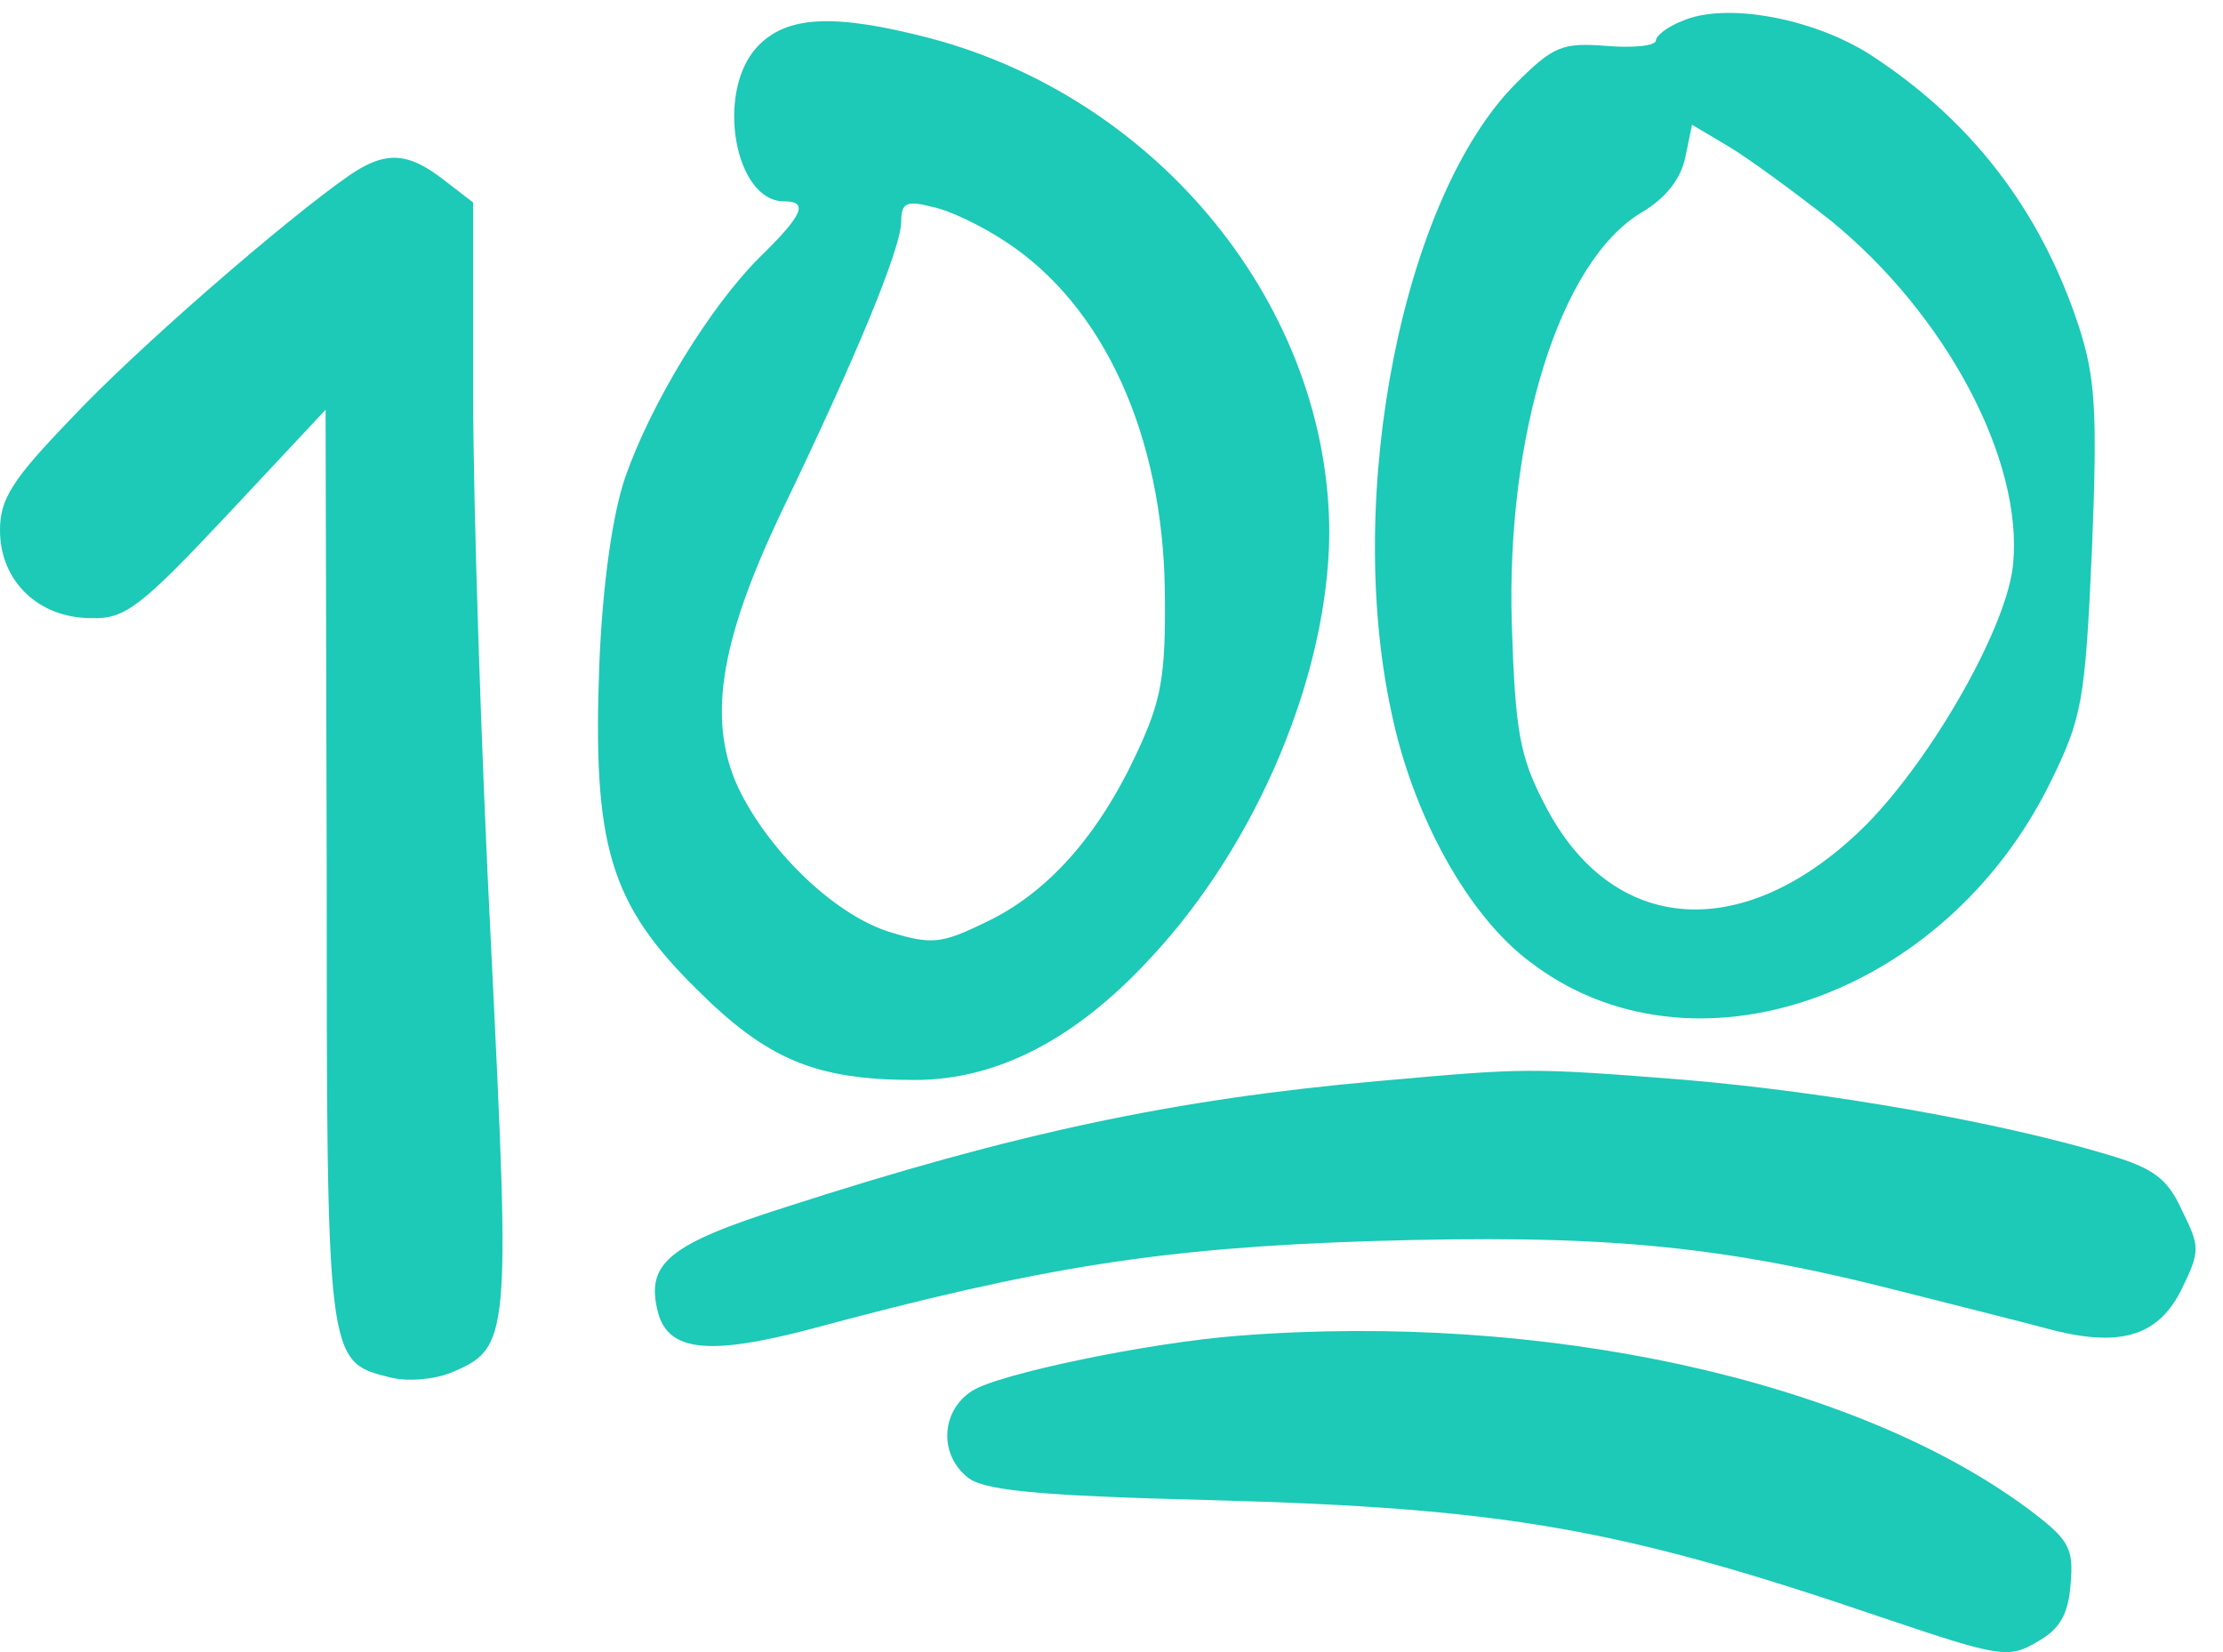
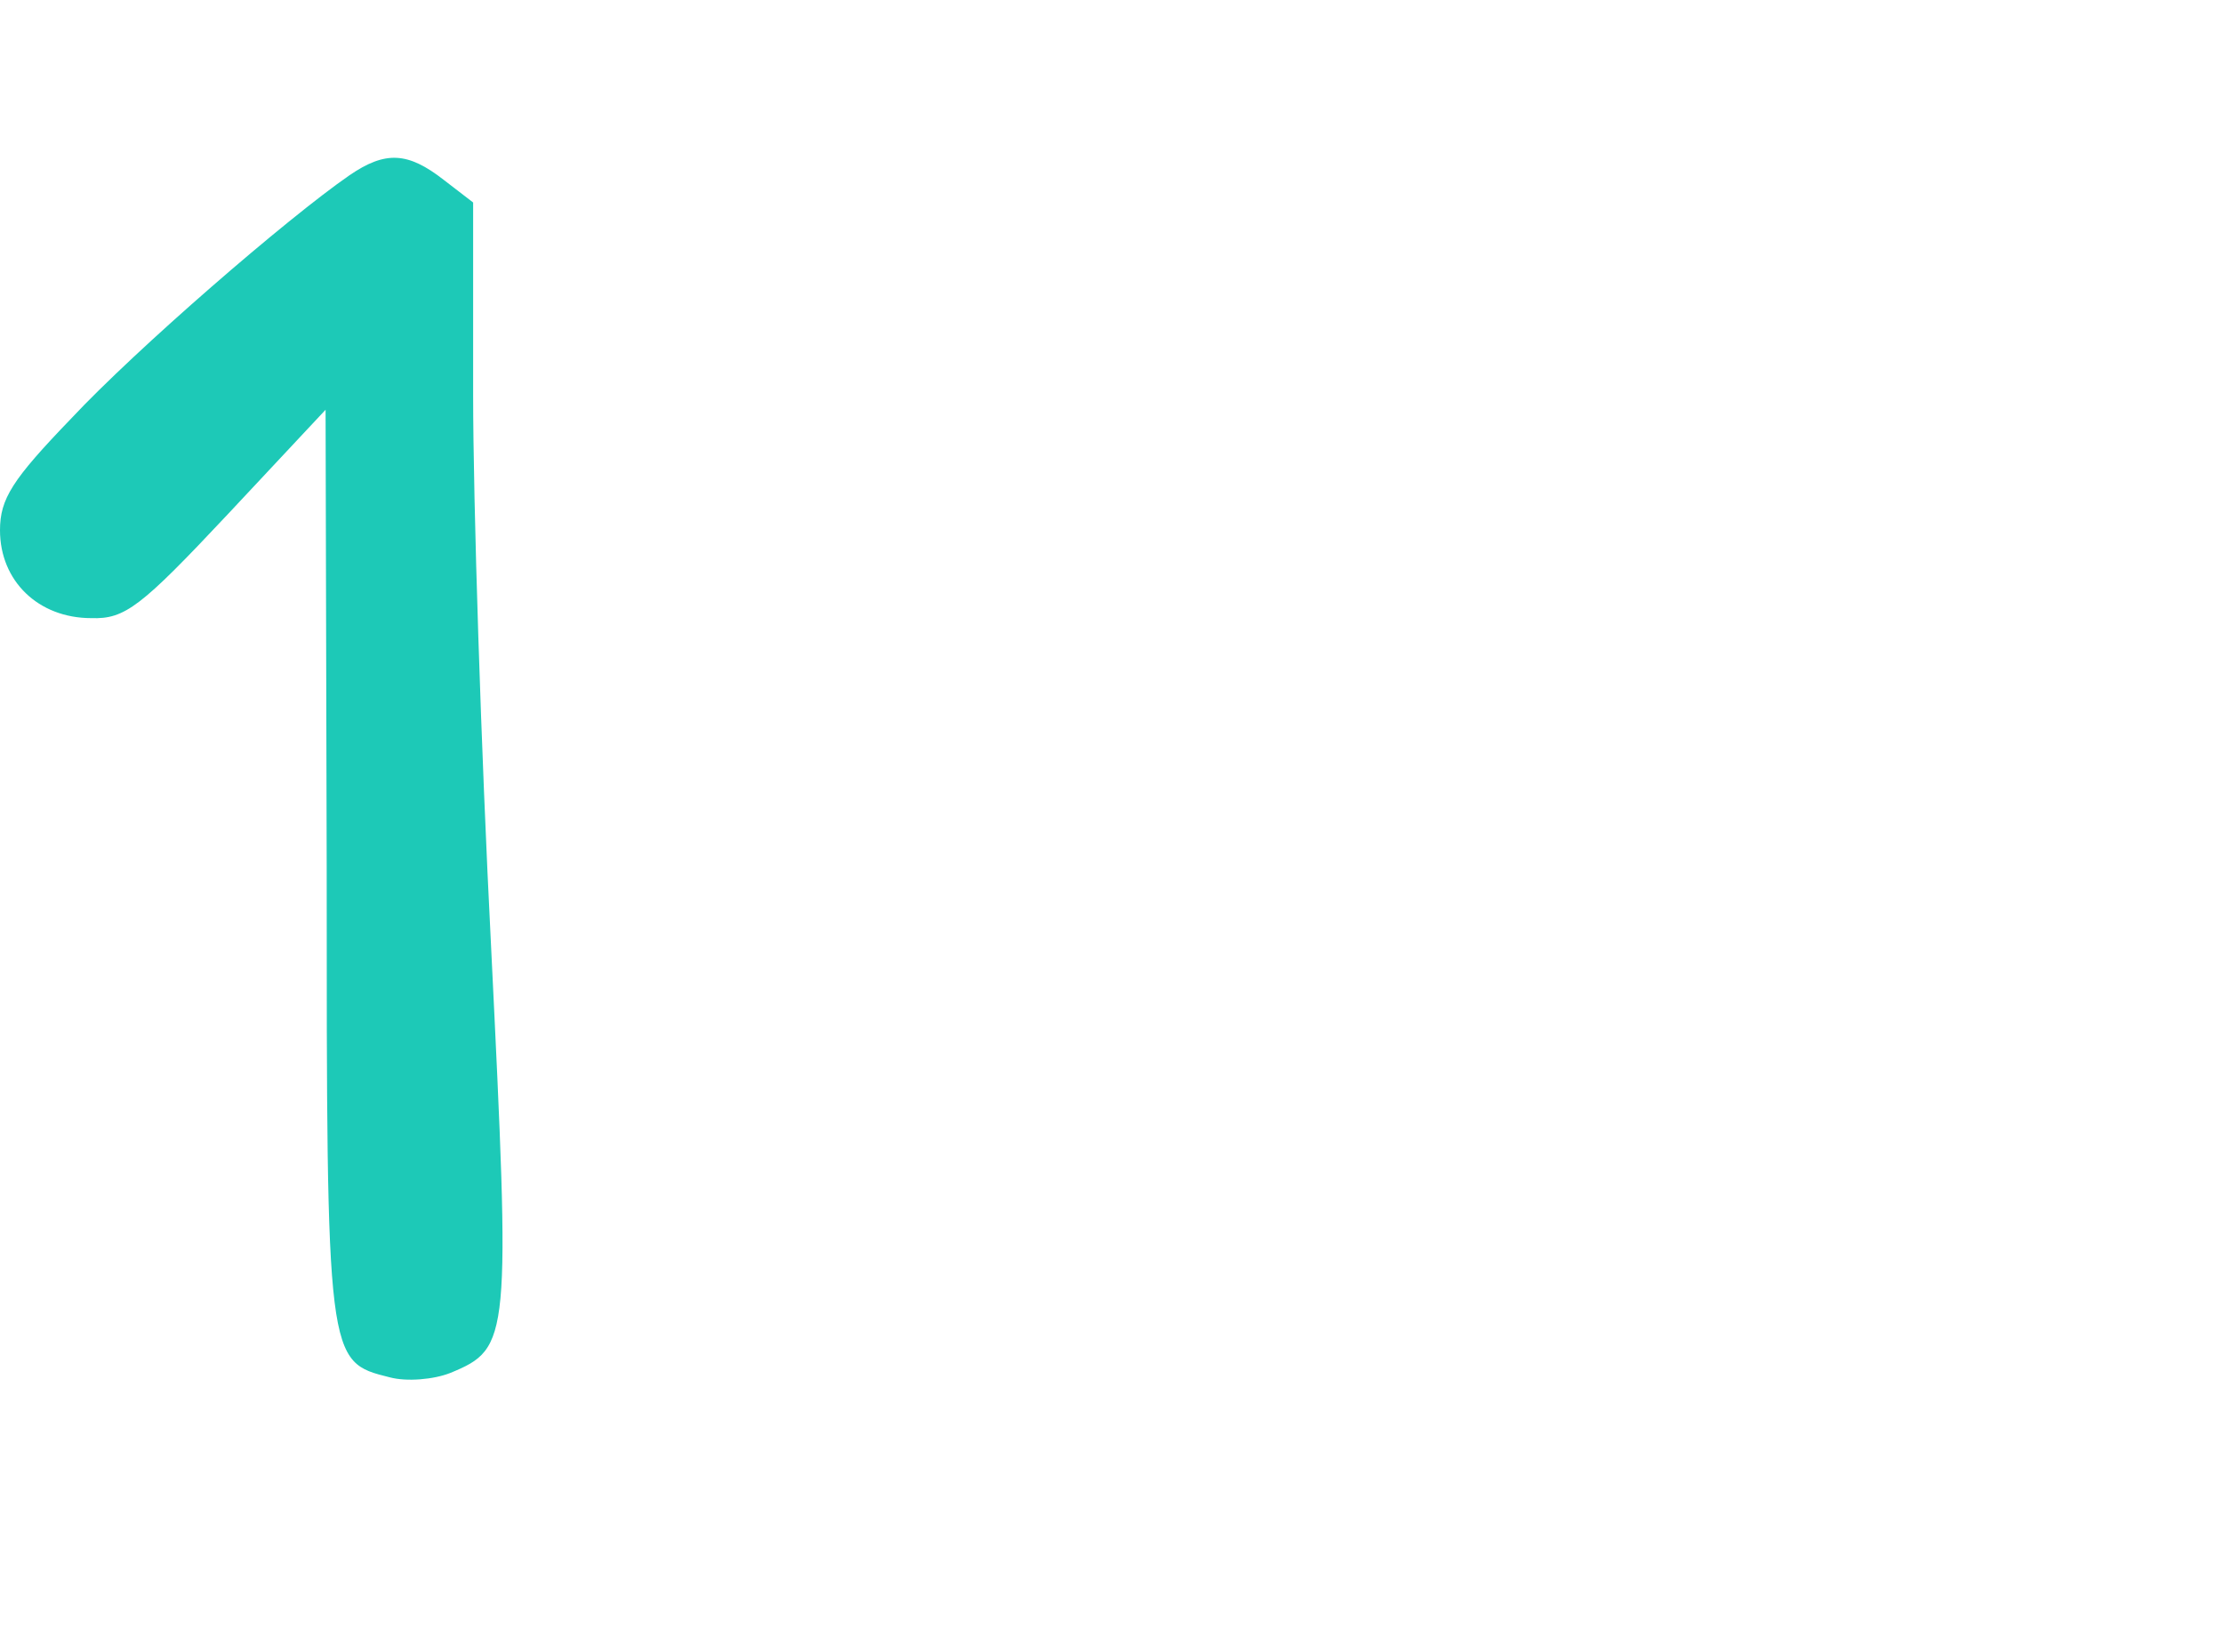
<svg xmlns="http://www.w3.org/2000/svg" width="74" height="55" viewBox="0 0 74 55" fill="none">
-   <path d="M55.988 0.703C55.5 0.891 55.125 1.191 55.125 1.341C55.125 1.528 54.375 1.603 53.475 1.528C52.013 1.416 51.713 1.528 50.475 2.766C46.725 6.516 44.738 16.378 46.313 23.691C47.025 27.141 48.863 30.478 50.925 32.016C56.288 36.141 64.725 33.216 68.25 26.053C69.3 23.916 69.412 23.391 69.638 18.291C69.825 13.641 69.75 12.553 69.188 10.828C67.912 6.966 65.588 3.966 62.212 1.791C60.3 0.591 57.413 0.066 55.988 0.703ZM60.938 7.341C64.763 10.453 67.35 15.291 67.013 18.778C66.825 20.841 64.35 25.191 62.138 27.441C58.125 31.453 53.663 31.191 51.413 26.766C50.588 25.191 50.438 24.328 50.325 20.766C50.138 14.428 51.938 8.691 54.638 7.078C55.463 6.591 55.95 5.953 56.1 5.241L56.325 4.153L57.525 4.866C58.163 5.241 59.7 6.366 60.938 7.341Z" fill="#1DC9B7" />
-   <path d="M25.2 1.566C23.812 3.066 24.45 6.703 26.1 6.703C26.925 6.703 26.737 7.153 25.275 8.578C23.625 10.228 21.675 13.416 20.812 15.891C20.4 17.091 20.062 19.378 19.95 22.116C19.725 28.116 20.287 30.066 23.175 32.916C25.537 35.278 27.15 35.953 30.45 35.953C33.187 35.953 35.812 34.603 38.325 31.866C41.887 28.041 44.212 22.416 44.25 17.766C44.25 10.266 38.625 3.291 30.937 1.266C27.75 0.441 26.175 0.516 25.2 1.566ZM33.487 8.053C36.75 10.191 38.7 14.503 38.775 19.641C38.812 22.528 38.662 23.316 37.837 25.078C36.562 27.816 34.875 29.728 32.812 30.703C31.35 31.416 31.012 31.453 29.662 31.041C27.9 30.516 25.762 28.528 24.675 26.428C23.512 24.141 23.887 21.478 26.062 16.941C28.537 11.803 30 8.241 30 7.378C30 6.741 30.187 6.666 31.05 6.891C31.612 7.003 32.7 7.528 33.487 8.053Z" fill="#1DC9B7" />
  <path d="M11.625 5.841C9.562 7.266 4.537 11.616 2.362 13.941C0.412 15.966 0 16.603 0 17.653C0 19.341 1.275 20.578 3.038 20.578C4.162 20.616 4.688 20.203 7.575 17.128L10.838 13.641L10.875 28.828C10.875 45.366 10.875 45.328 12.975 45.853C13.537 46.003 14.438 45.928 15 45.703C16.988 44.878 16.988 44.616 16.35 31.566C16.012 24.966 15.75 16.678 15.75 13.153V6.741L14.775 5.991C13.575 5.053 12.825 5.016 11.625 5.841Z" fill="#1DC9B7" />
-   <path d="M45.862 35.991C39.112 36.591 33.787 37.716 26.137 40.191C22.237 41.428 21.488 42.066 21.9 43.678C22.237 44.991 23.587 45.141 27 44.241C34.65 42.178 38.662 41.541 45.675 41.316C53.25 41.091 57.15 41.428 63.187 42.966C65.25 43.491 67.65 44.091 68.475 44.316C70.687 44.841 71.887 44.428 72.637 42.891C73.237 41.653 73.237 41.503 72.637 40.303C72.15 39.216 71.662 38.878 70.125 38.428C66.487 37.341 60.9 36.366 56.137 35.953C50.887 35.541 50.887 35.541 45.862 35.991Z" fill="#1DC9B7" />
-   <path d="M41.25 44.466C38.25 44.691 33.225 45.741 32.362 46.303C31.35 46.941 31.238 48.366 32.175 49.153C32.663 49.603 34.312 49.791 40.312 49.941C50.1 50.203 53.962 50.878 62.737 53.878C66.525 55.153 66.862 55.228 67.8 54.666C68.55 54.253 68.85 53.766 68.925 52.753C69.037 51.516 68.888 51.253 67.425 50.166C61.65 45.928 51.375 43.678 41.25 44.466Z" fill="#1DC9B7" />
</svg>